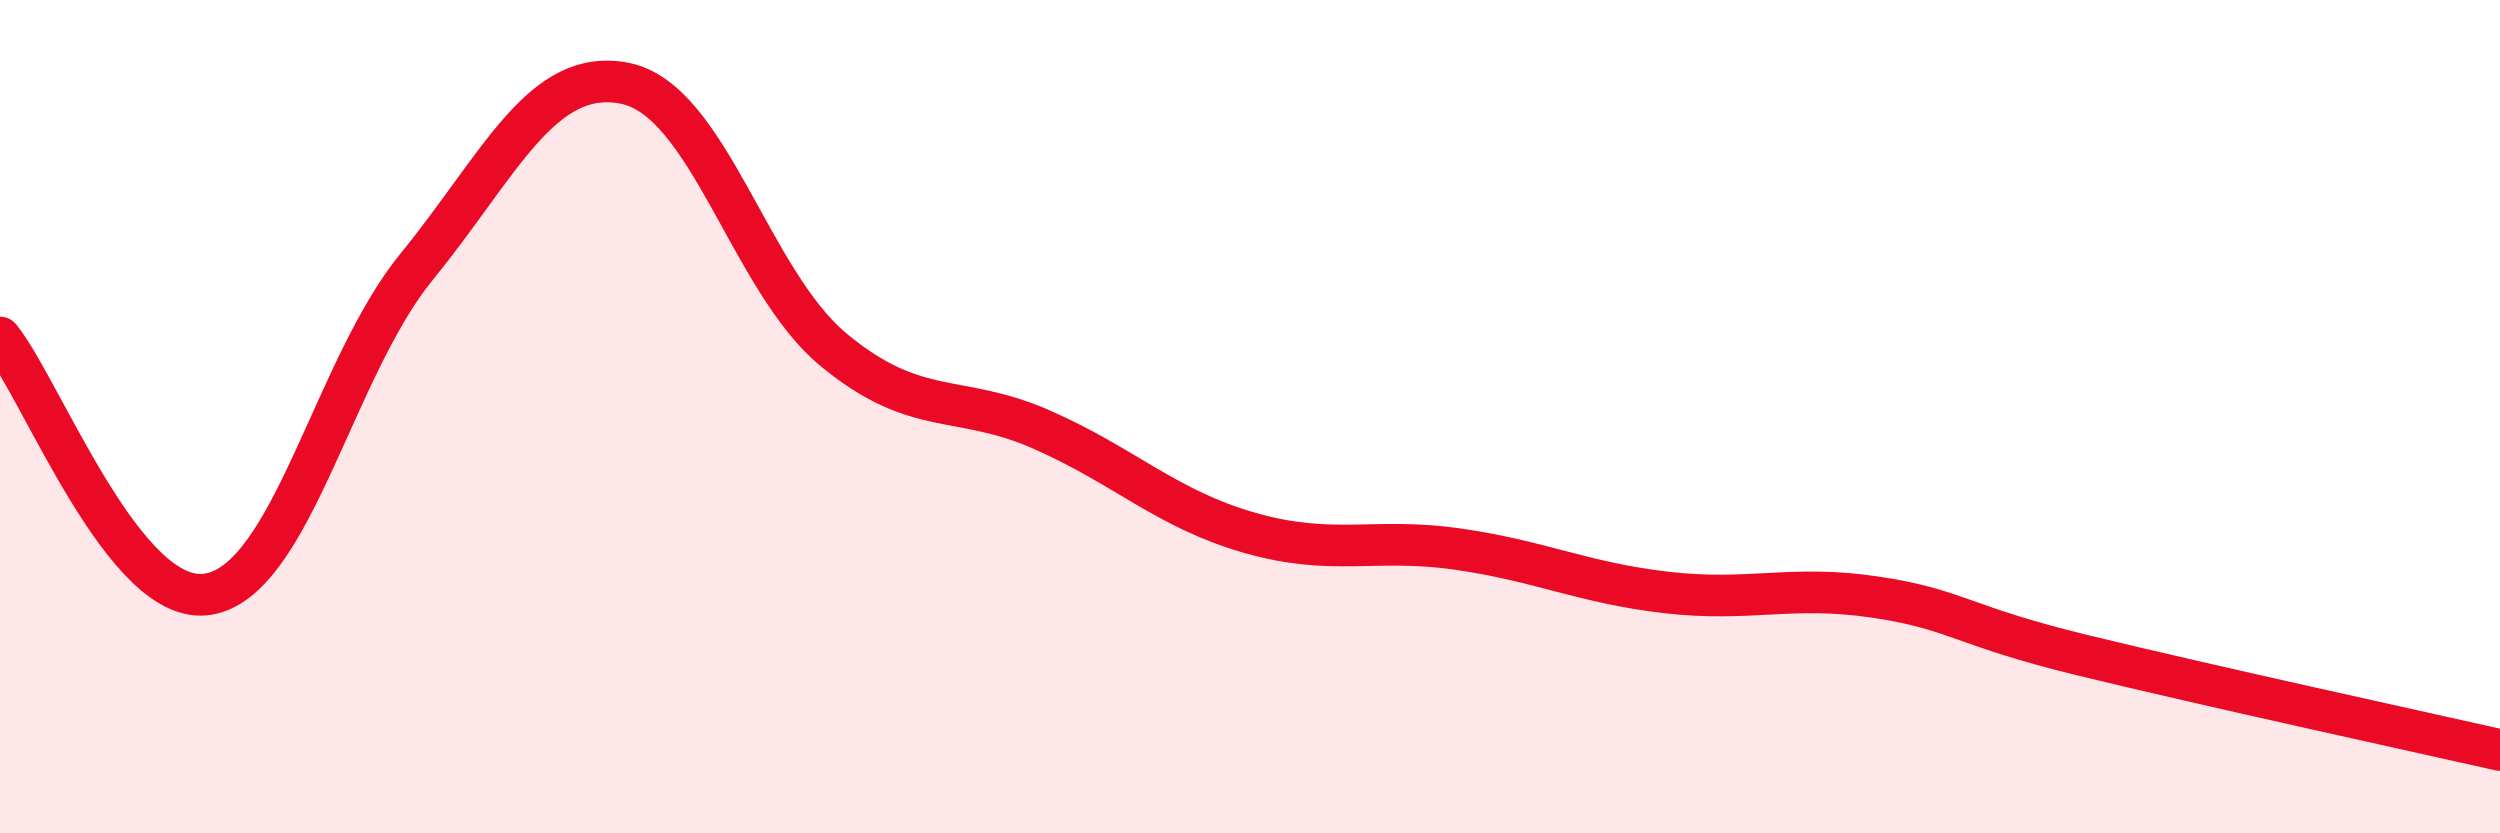
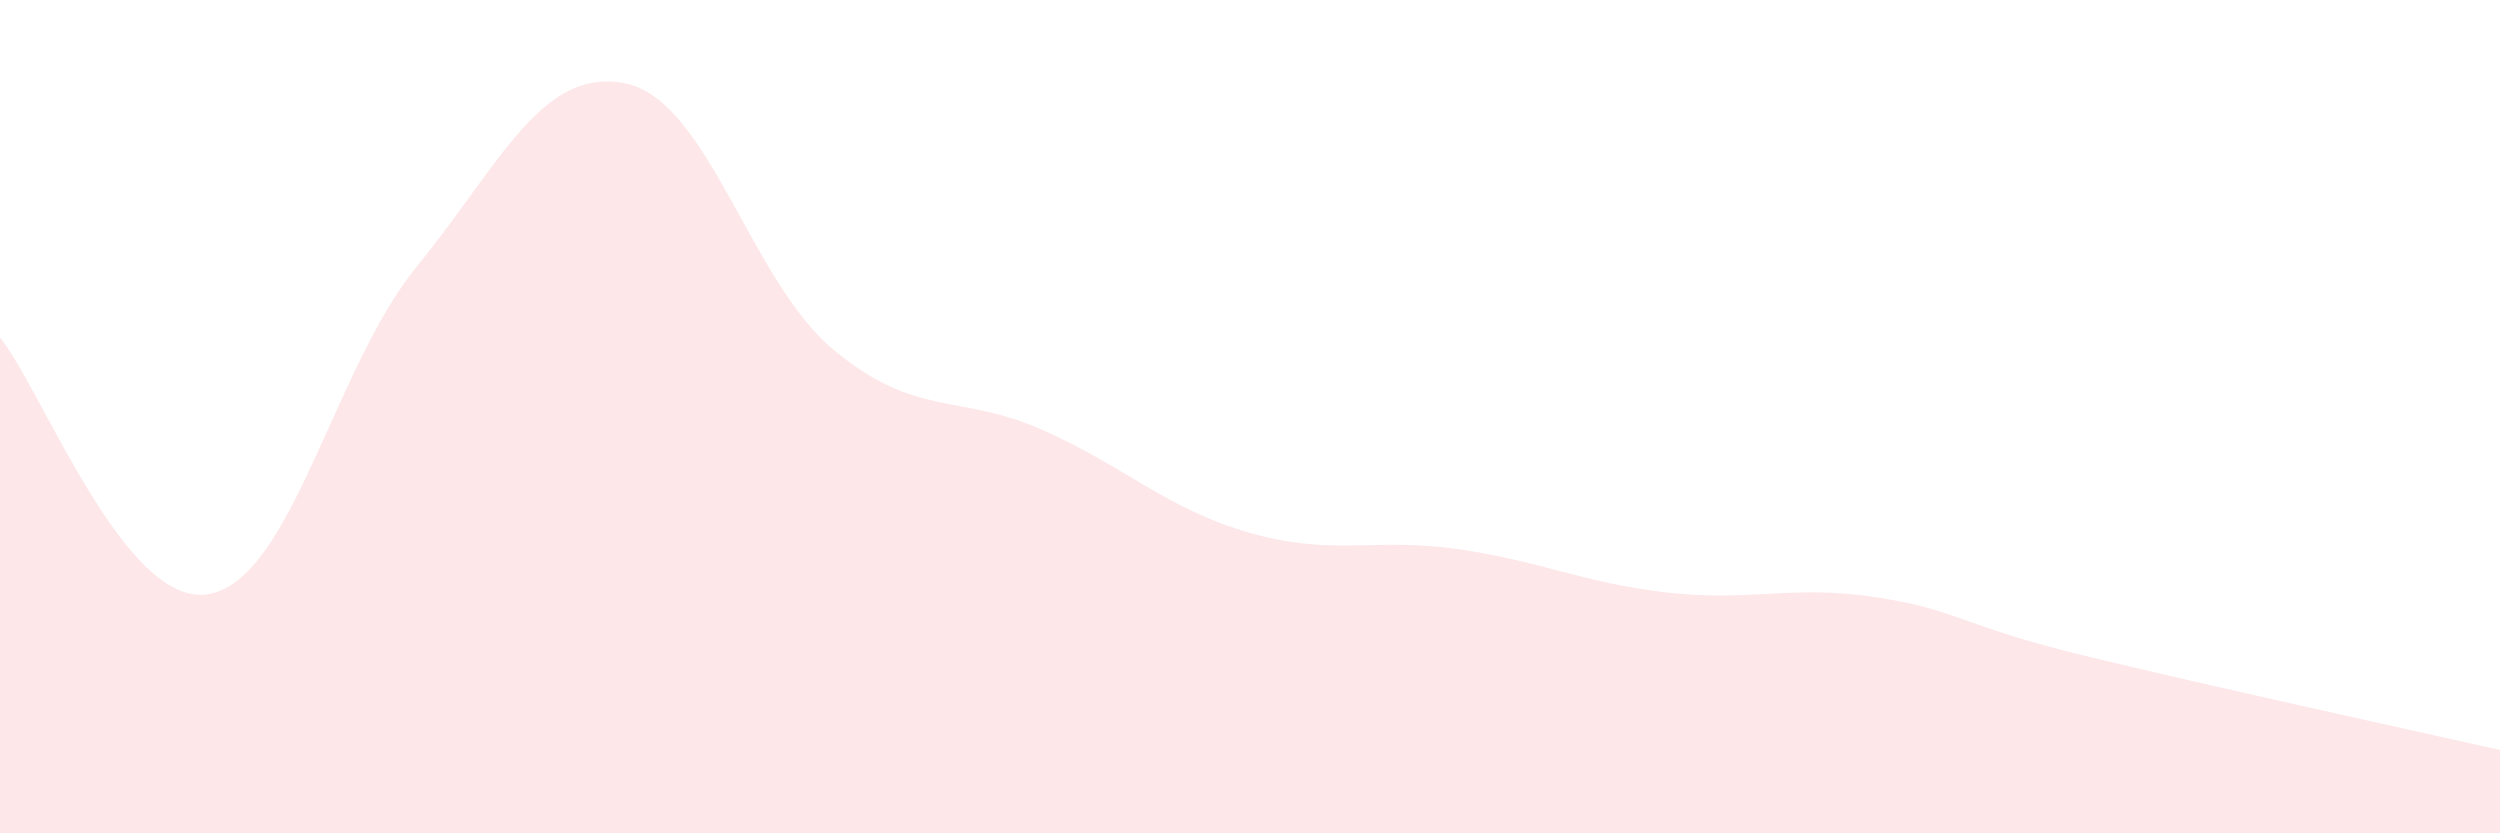
<svg xmlns="http://www.w3.org/2000/svg" width="60" height="20" viewBox="0 0 60 20">
  <path d="M 0,8.1 C 1,9.33 3,14.6 5,14.26 C 7,13.92 8,8.85 10,6.4 C 12,3.95 13,1.6 15,2 C 17,2.4 18,6.73 20,8.39 C 22,10.05 23,9.43 25,10.31 C 27,11.19 28,12.22 30,12.79 C 32,13.36 33,12.89 35,13.18 C 37,13.47 38,13.99 40,14.22 C 42,14.45 43,14.03 45,14.33 C 47,14.63 47,15 50,15.73 C 53,16.46 58,17.55 60,18L60 20L0 20Z" fill="#EB0A25" opacity="0.1" stroke-linecap="round" stroke-linejoin="round" />
-   <path d="M 0,8.1 C 1,9.33 3,14.6 5,14.26 C 7,13.92 8,8.85 10,6.4 C 12,3.95 13,1.6 15,2 C 17,2.4 18,6.73 20,8.39 C 22,10.05 23,9.43 25,10.31 C 27,11.19 28,12.22 30,12.79 C 32,13.36 33,12.89 35,13.18 C 37,13.47 38,13.99 40,14.22 C 42,14.45 43,14.03 45,14.33 C 47,14.63 47,15 50,15.73 C 53,16.46 58,17.55 60,18" stroke="#EB0A25" stroke-width="1" fill="none" stroke-linecap="round" stroke-linejoin="round" />
</svg>